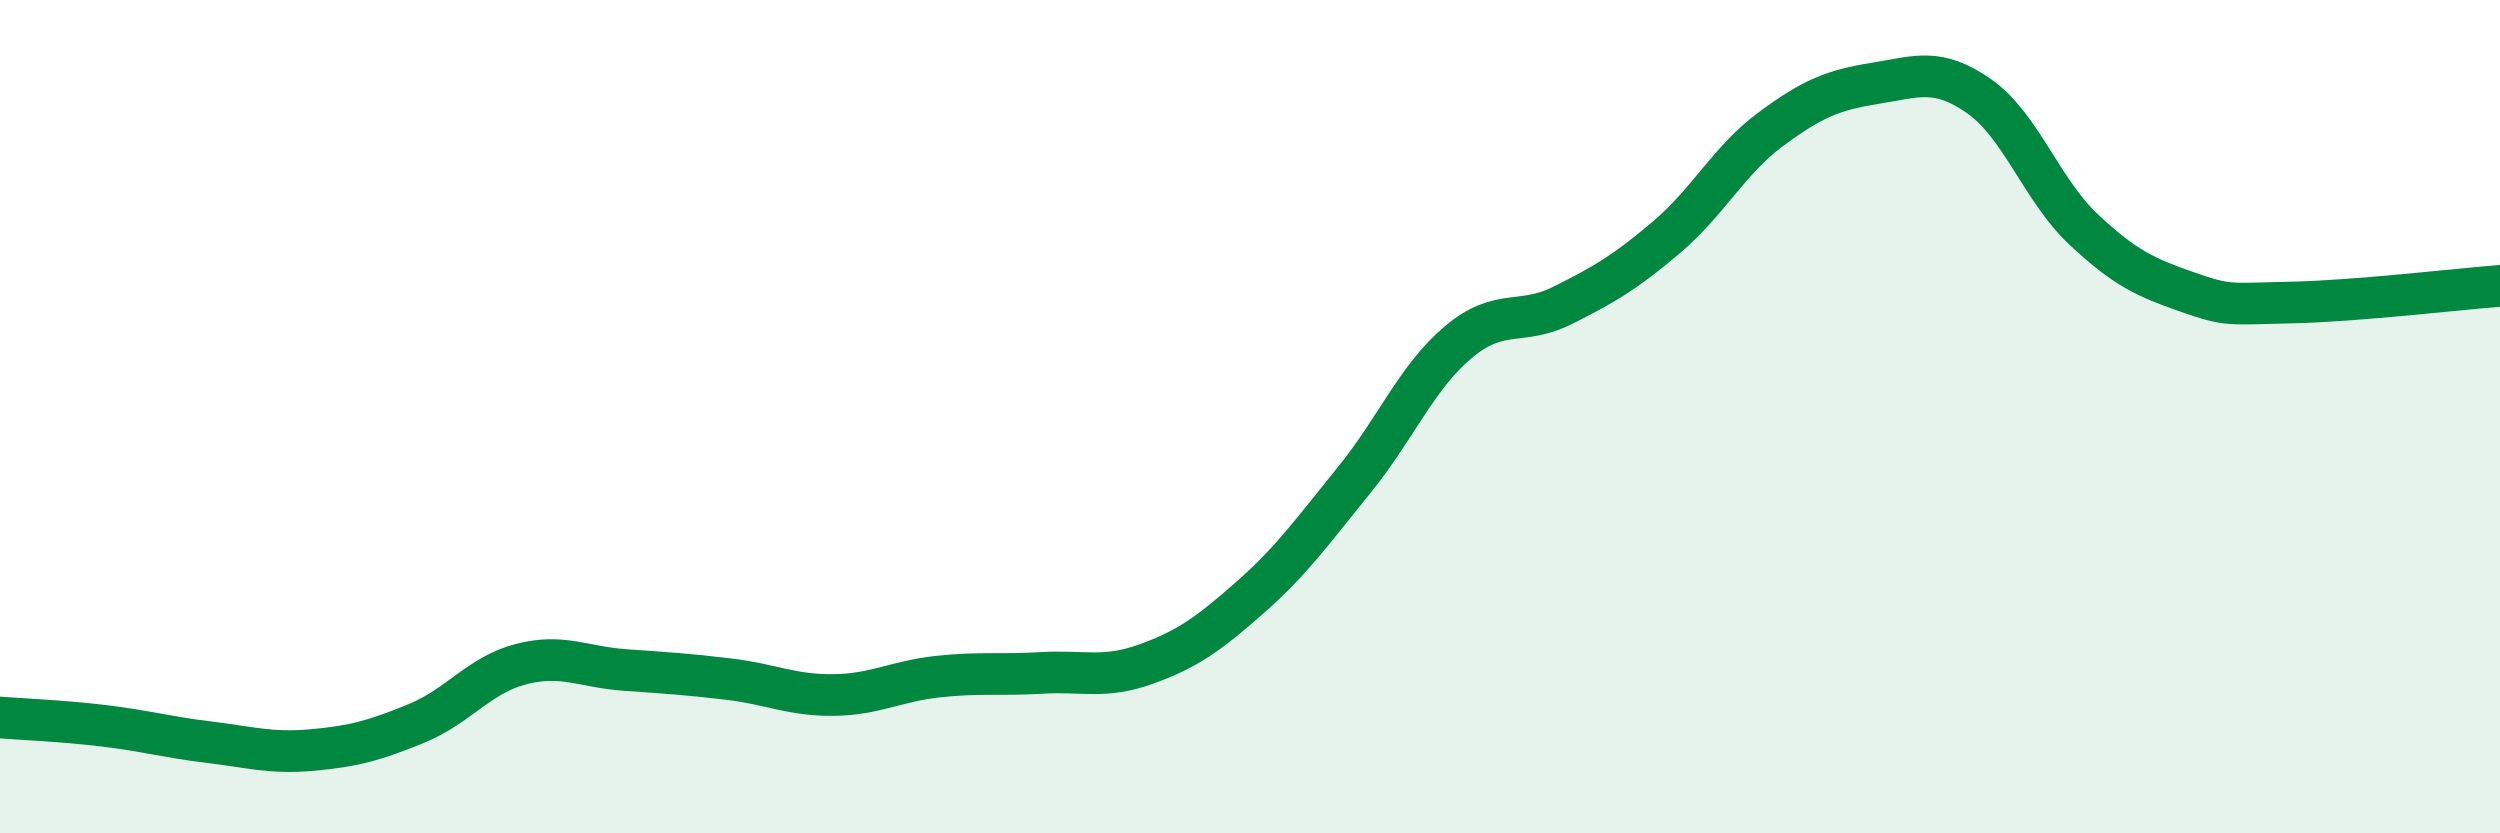
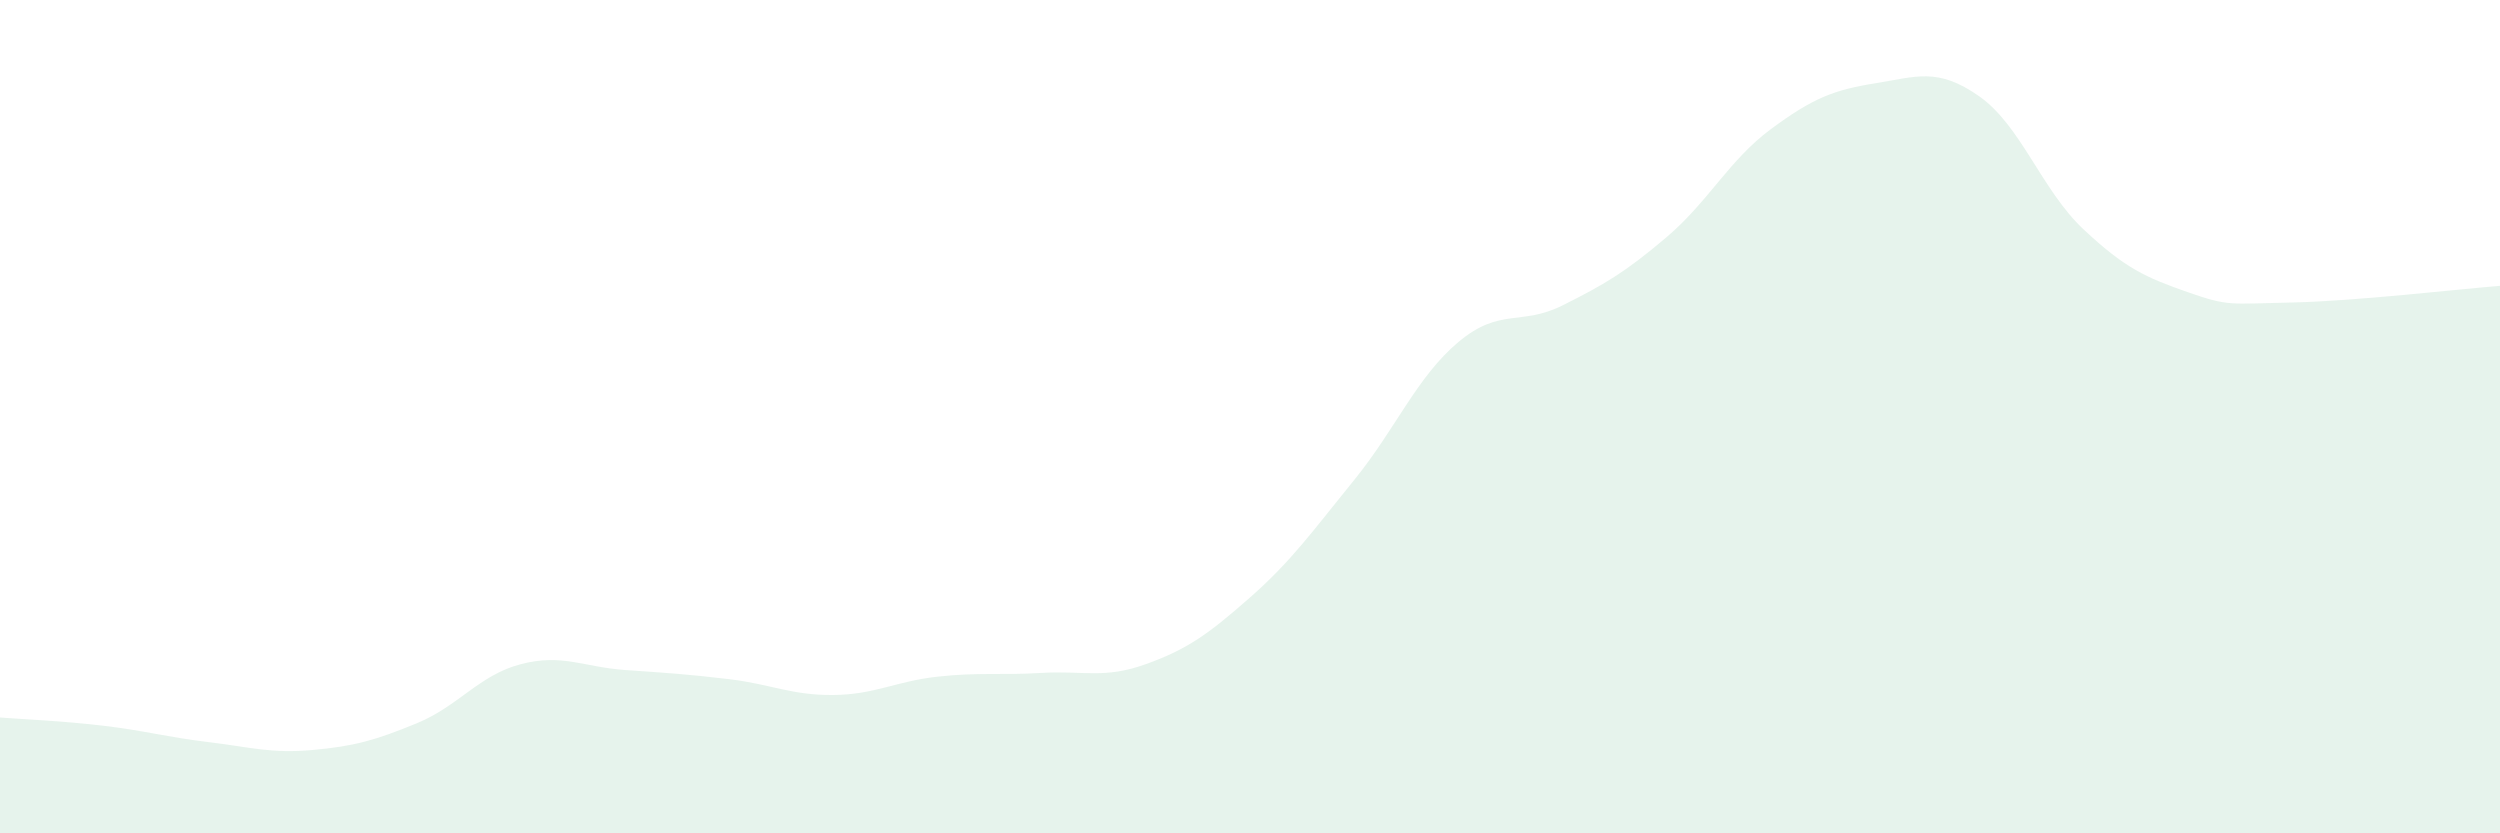
<svg xmlns="http://www.w3.org/2000/svg" width="60" height="20" viewBox="0 0 60 20">
  <path d="M 0,17.22 C 0.5,17.26 1.5,17.3 2.5,17.42 C 3.5,17.54 4,17.69 5,17.81 C 6,17.93 6.5,18.09 7.5,18 C 8.5,17.91 9,17.77 10,17.36 C 11,16.95 11.5,16.2 12.5,15.94 C 13.5,15.68 14,16.01 15,16.08 C 16,16.15 16.5,16.18 17.5,16.3 C 18.5,16.42 19,16.69 20,16.68 C 21,16.67 21.5,16.35 22.5,16.24 C 23.5,16.13 24,16.21 25,16.15 C 26,16.09 26.5,16.3 27.5,15.94 C 28.5,15.58 29,15.22 30,14.34 C 31,13.46 31.5,12.75 32.5,11.52 C 33.5,10.29 34,9.05 35,8.21 C 36,7.37 36.5,7.83 37.5,7.33 C 38.5,6.83 39,6.54 40,5.69 C 41,4.84 41.5,3.84 42.5,3.1 C 43.5,2.36 44,2.16 45,2 C 46,1.84 46.5,1.61 47.5,2.31 C 48.5,3.01 49,4.56 50,5.5 C 51,6.44 51.5,6.66 52.5,7.01 C 53.5,7.36 53.5,7.29 55,7.26 C 56.5,7.23 59,6.94 60,6.86L60 20L0 20Z" fill="#008740" opacity="0.1" stroke-linecap="round" stroke-linejoin="round" />
-   <path d="M 0,17.22 C 0.5,17.26 1.5,17.3 2.5,17.42 C 3.5,17.54 4,17.69 5,17.81 C 6,17.93 6.5,18.09 7.5,18 C 8.5,17.91 9,17.77 10,17.36 C 11,16.95 11.5,16.2 12.5,15.94 C 13.5,15.68 14,16.01 15,16.08 C 16,16.15 16.5,16.18 17.5,16.3 C 18.5,16.42 19,16.69 20,16.68 C 21,16.67 21.5,16.35 22.5,16.24 C 23.5,16.13 24,16.21 25,16.15 C 26,16.09 26.5,16.3 27.5,15.94 C 28.5,15.58 29,15.22 30,14.34 C 31,13.46 31.5,12.75 32.5,11.52 C 33.5,10.29 34,9.05 35,8.21 C 36,7.37 36.5,7.83 37.5,7.33 C 38.5,6.83 39,6.54 40,5.69 C 41,4.84 41.5,3.84 42.5,3.1 C 43.5,2.36 44,2.16 45,2 C 46,1.84 46.5,1.61 47.5,2.31 C 48.5,3.01 49,4.56 50,5.5 C 51,6.44 51.5,6.66 52.5,7.01 C 53.5,7.36 53.5,7.29 55,7.26 C 56.5,7.23 59,6.94 60,6.86" stroke="#008740" stroke-width="1" fill="none" stroke-linecap="round" stroke-linejoin="round" />
</svg>